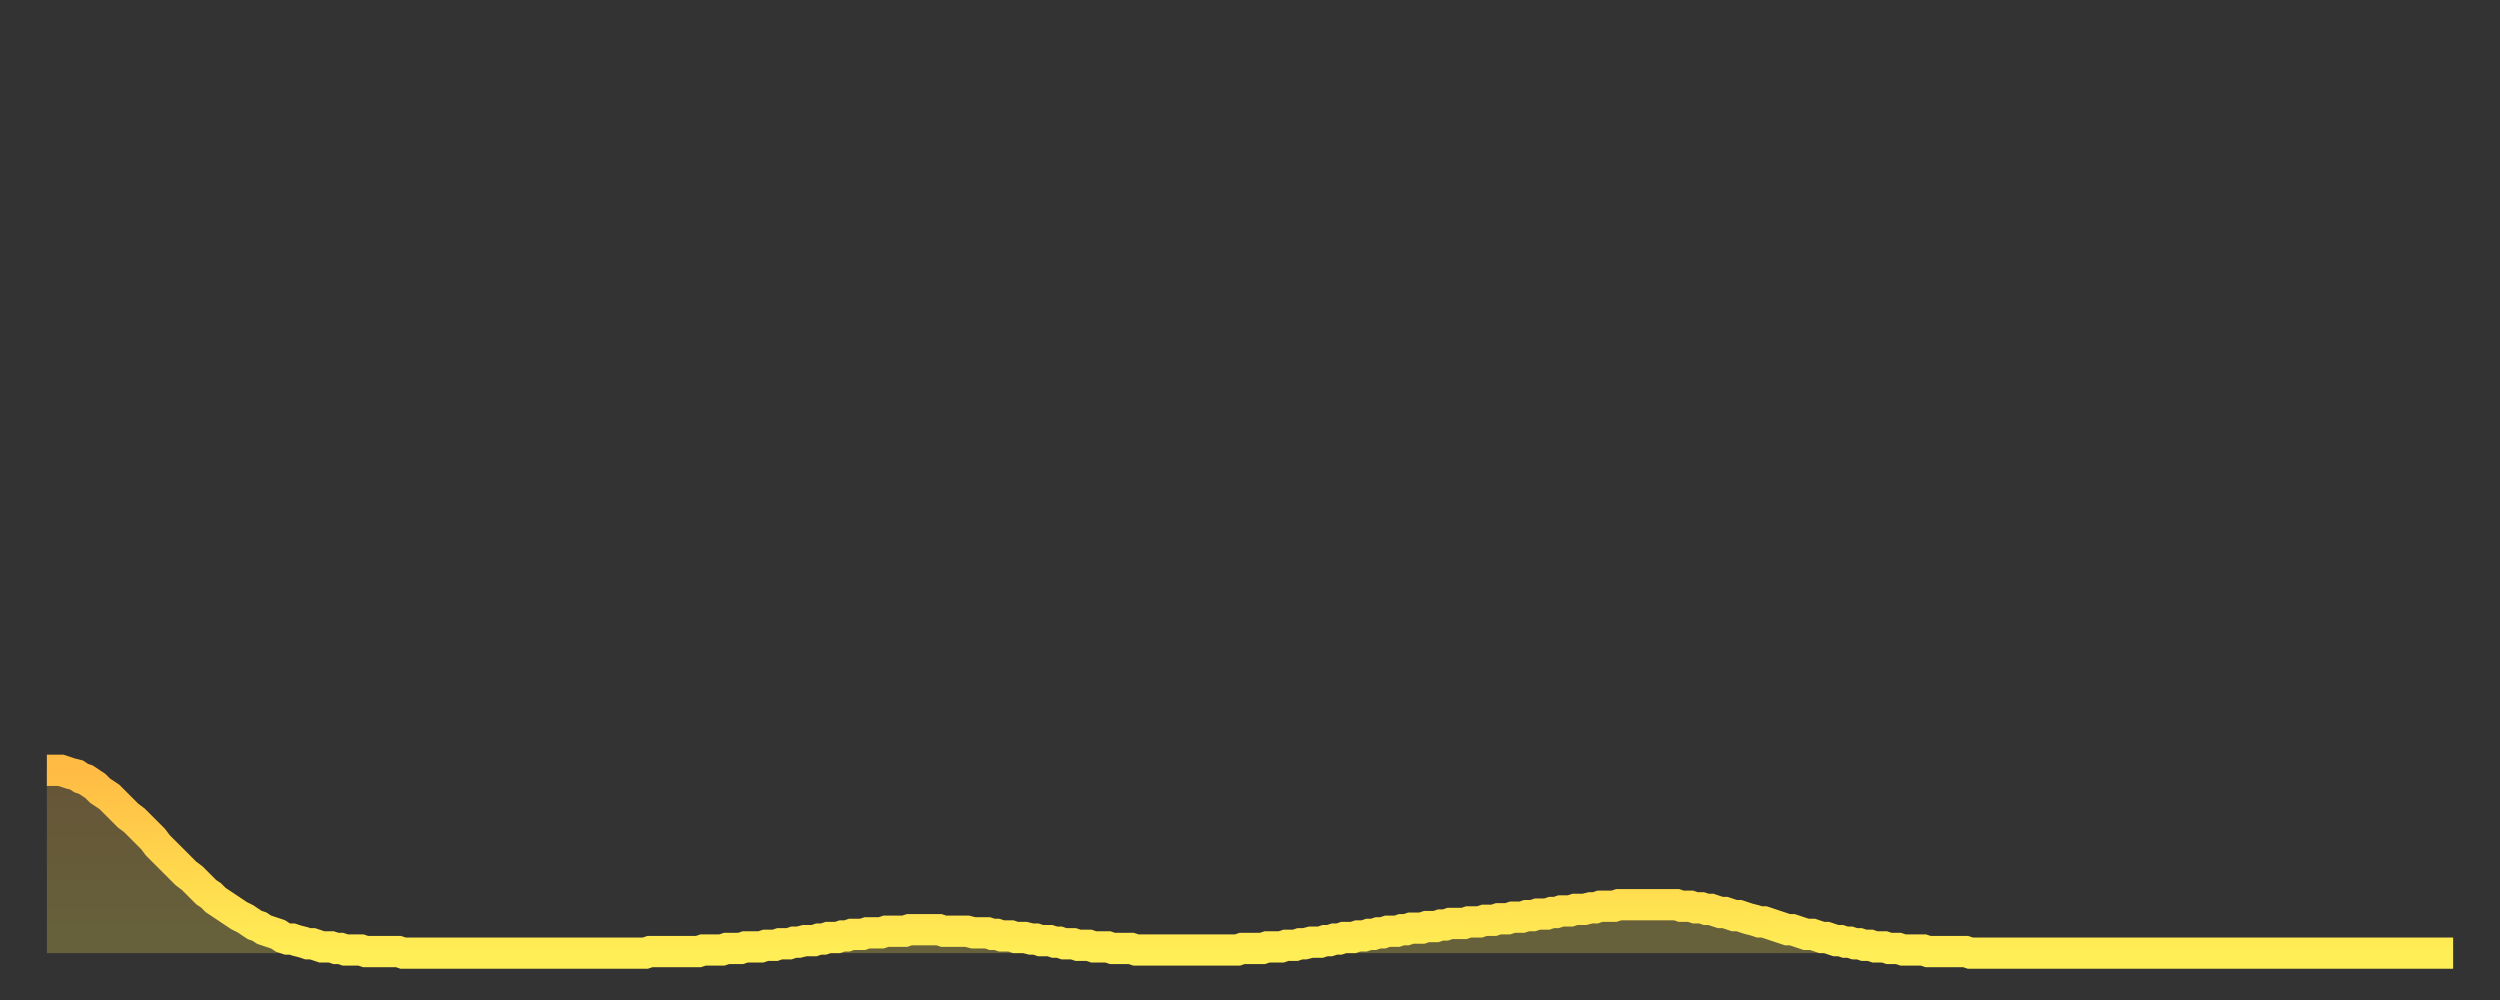
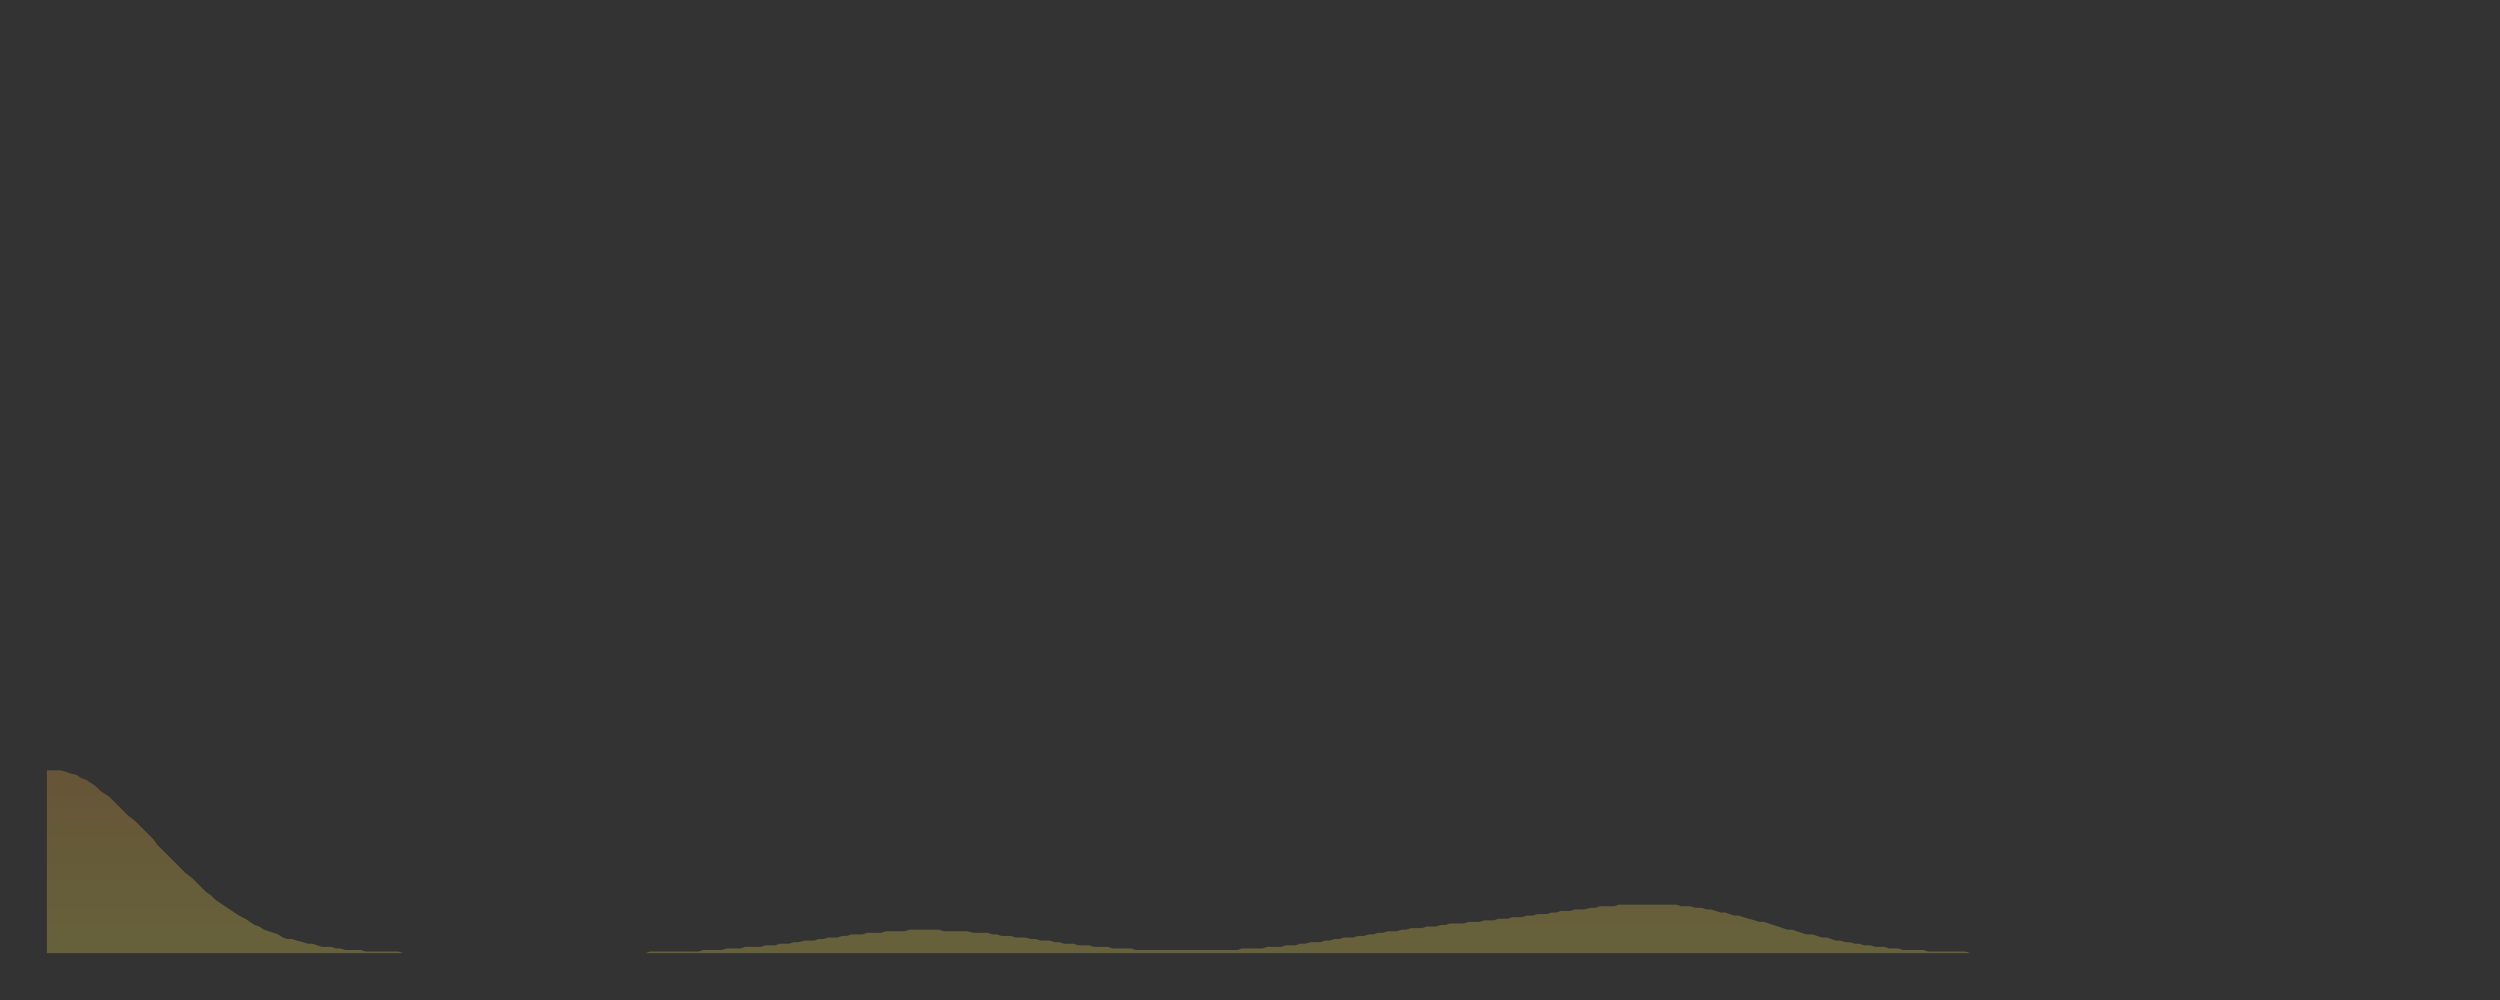
<svg xmlns="http://www.w3.org/2000/svg" baseProfile="full" height="64" version="1.1" width="160">
  <rect width="100%" height="100%" fill="#333333" stroke="none" />
  <defs>
    <linearGradient id="id540202" x1="0" x2="0" y1="0" y2="1">
      <stop offset="0%" stop-color="#ffbb44" />
      <stop offset="50%" stop-color="#ffd54c" />
      <stop offset="100%" stop-color="#ffee55" />
    </linearGradient>
  </defs>
  <g transform="translate(3,3)">
    <g>
-       <path d="M 0.0 46.3 0.3 46.3 0.6 46.3 0.9 46.3 1.2 46.4 1.5 46.5 1.9 46.6 2.2 46.8 2.5 46.9 2.8 47.1 3.1 47.3 3.4 47.6 3.7 47.8 4.0 48.0 4.3 48.3 4.6 48.6 4.9 48.9 5.2 49.2 5.6 49.5 5.9 49.8 6.2 50.1 6.5 50.4 6.8 50.7 7.1 51.1 7.4 51.4 7.7 51.7 8.0 52.0 8.3 52.3 8.6 52.6 8.9 52.9 9.3 53.2 9.6 53.5 9.9 53.8 10.2 54.1 10.5 54.3 10.8 54.6 11.1 54.8 11.4 55.0 11.7 55.2 12.0 55.4 12.3 55.6 12.7 55.8 13.0 56.0 13.3 56.2 13.6 56.3 13.9 56.5 14.2 56.6 14.5 56.7 14.8 56.8 15.1 57.0 15.4 57.1 15.7 57.1 16.0 57.2 16.4 57.3 16.7 57.4 17.0 57.4 17.3 57.5 17.6 57.6 17.9 57.6 18.2 57.6 18.5 57.7 18.8 57.7 19.1 57.8 19.4 57.8 19.8 57.8 20.1 57.8 20.4 57.9 20.7 57.9 21.0 57.9 21.3 57.9 21.6 57.9 21.9 57.9 22.2 57.9 22.5 57.9 22.8 58.0 23.1 58.0 23.5 58.0 23.8 58.0 24.1 58.0 24.4 58.0 24.7 58.0 25.0 58.0 25.3 58.0 25.6 58.0 25.9 58.0 26.2 58.0 26.5 58.0 26.8 58.0 27.2 58.0 27.5 58.0 27.8 58.0 28.1 58.0 28.4 58.0 28.7 58.0 29.0 58.0 29.3 58.0 29.6 58.0 29.9 58.0 30.2 58.0 30.6 58.0 30.9 58.0 31.2 58.0 31.5 58.0 31.8 58.0 32.1 58.0 32.4 58.0 32.7 58.0 33.0 58.0 33.3 58.0 33.6 58.0 33.9 58.0 34.3 58.0 34.6 58.0 34.9 58.0 35.2 58.0 35.5 58.0 35.8 58.0 36.1 58.0 36.4 58.0 36.7 58.0 37.0 58.0 37.3 58.0 37.7 58.0 38.0 58.0 38.3 58.0 38.6 57.9 38.9 57.9 39.2 57.9 39.5 57.9 39.8 57.9 40.1 57.9 40.4 57.9 40.7 57.9 41.0 57.9 41.4 57.9 41.7 57.9 42.0 57.8 42.3 57.8 42.6 57.8 42.9 57.8 43.2 57.8 43.5 57.7 43.8 57.7 44.1 57.7 44.4 57.7 44.7 57.6 45.1 57.6 45.4 57.6 45.7 57.6 46.0 57.5 46.3 57.5 46.6 57.5 46.9 57.4 47.2 57.4 47.5 57.4 47.8 57.3 48.1 57.3 48.5 57.2 48.8 57.2 49.1 57.2 49.4 57.1 49.7 57.1 50.0 57.0 50.3 57.0 50.6 57.0 50.9 56.9 51.2 56.9 51.5 56.8 51.8 56.8 52.2 56.8 52.5 56.7 52.8 56.7 53.1 56.7 53.4 56.7 53.7 56.6 54.0 56.6 54.3 56.6 54.6 56.6 54.9 56.6 55.2 56.5 55.6 56.5 55.9 56.5 56.2 56.5 56.5 56.5 56.8 56.5 57.1 56.5 57.4 56.6 57.7 56.6 58.0 56.6 58.3 56.6 58.6 56.6 58.9 56.6 59.3 56.7 59.6 56.7 59.9 56.7 60.2 56.7 60.5 56.8 60.8 56.8 61.1 56.9 61.4 56.9 61.7 56.9 62.0 57.0 62.3 57.0 62.6 57.0 63.0 57.1 63.3 57.1 63.6 57.2 63.9 57.2 64.2 57.2 64.5 57.3 64.8 57.3 65.1 57.4 65.4 57.4 65.7 57.4 66.0 57.5 66.4 57.5 66.7 57.5 67.0 57.6 67.3 57.6 67.6 57.6 67.9 57.6 68.2 57.7 68.5 57.7 68.8 57.7 69.1 57.7 69.4 57.7 69.7 57.8 70.1 57.8 70.4 57.8 70.7 57.8 71.0 57.8 71.3 57.8 71.6 57.8 71.9 57.8 72.2 57.8 72.5 57.8 72.8 57.8 73.1 57.8 73.5 57.8 73.8 57.8 74.1 57.8 74.4 57.8 74.7 57.8 75.0 57.8 75.3 57.8 75.6 57.8 75.9 57.8 76.2 57.8 76.5 57.7 76.8 57.7 77.2 57.7 77.5 57.7 77.8 57.7 78.1 57.6 78.4 57.6 78.7 57.6 79.0 57.6 79.3 57.5 79.6 57.5 79.9 57.5 80.2 57.4 80.5 57.4 80.9 57.3 81.2 57.3 81.5 57.3 81.8 57.2 82.1 57.2 82.4 57.1 82.7 57.1 83.0 57.0 83.3 57.0 83.6 57.0 83.9 56.9 84.3 56.9 84.6 56.8 84.9 56.8 85.2 56.7 85.5 56.7 85.8 56.6 86.1 56.6 86.4 56.6 86.7 56.5 87.0 56.5 87.3 56.4 87.6 56.4 88.0 56.4 88.3 56.3 88.6 56.3 88.9 56.3 89.2 56.2 89.5 56.2 89.8 56.1 90.1 56.1 90.4 56.1 90.7 56.1 91.0 56.0 91.4 56.0 91.7 56.0 92.0 55.9 92.3 55.9 92.6 55.9 92.9 55.8 93.2 55.8 93.5 55.8 93.8 55.7 94.1 55.7 94.4 55.7 94.7 55.6 95.1 55.6 95.4 55.5 95.7 55.5 96.0 55.5 96.3 55.4 96.6 55.4 96.9 55.3 97.2 55.3 97.5 55.3 97.8 55.2 98.1 55.2 98.4 55.2 98.8 55.1 99.1 55.1 99.4 55.0 99.7 55.0 100.0 55.0 100.3 55.0 100.6 54.9 100.9 54.9 101.2 54.9 101.5 54.9 101.8 54.9 102.2 54.9 102.5 54.9 102.8 54.9 103.1 54.9 103.4 54.9 103.7 54.9 104.0 54.9 104.3 54.9 104.6 55.0 104.9 55.0 105.2 55.0 105.5 55.1 105.9 55.1 106.2 55.2 106.5 55.2 106.8 55.3 107.1 55.4 107.4 55.4 107.7 55.5 108.0 55.6 108.3 55.6 108.6 55.7 108.9 55.8 109.3 55.9 109.6 56.0 109.9 56.0 110.2 56.1 110.5 56.2 110.8 56.3 111.1 56.4 111.4 56.5 111.7 56.5 112.0 56.6 112.3 56.7 112.6 56.8 113.0 56.8 113.3 56.9 113.6 57.0 113.9 57.0 114.2 57.1 114.5 57.2 114.8 57.2 115.1 57.3 115.4 57.3 115.7 57.4 116.0 57.4 116.3 57.5 116.7 57.5 117.0 57.6 117.3 57.6 117.6 57.6 117.9 57.7 118.2 57.7 118.5 57.7 118.8 57.8 119.1 57.8 119.4 57.8 119.7 57.8 120.1 57.8 120.4 57.9 120.7 57.9 121.0 57.9 121.3 57.9 121.6 57.9 121.9 57.9 122.2 57.9 122.5 57.9 122.8 57.9 123.1 58.0 123.4 58.0 123.8 58.0 124.1 58.0 124.4 58.0 124.7 58.0 125.0 58.0 125.3 58.0 125.6 58.0 125.9 58.0 126.2 58.0 126.5 58.0 126.8 58.0 127.2 58.0 127.5 58.0 127.8 58.0 128.1 58.0 128.4 58.0 128.7 58.0 129.0 58.0 129.3 58.0 129.6 58.0 129.9 58.0 130.2 58.0 130.5 58.0 130.9 58.0 131.2 58.0 131.5 58.0 131.8 58.0 132.1 58.0 132.4 58.0 132.7 58.0 133.0 58.0 133.3 58.0 133.6 58.0 133.9 58.0 134.2 58.0 134.6 58.0 134.9 58.0 135.2 58.0 135.5 58.0 135.8 58.0 136.1 58.0 136.4 58.0 136.7 58.0 137.0 58.0 137.3 58.0 137.6 58.0 138.0 58.0 138.3 58.0 138.6 58.0 138.9 58.0 139.2 58.0 139.5 58.0 139.8 58.0 140.1 58.0 140.4 58.0 140.7 58.0 141.0 58.0 141.3 58.0 141.7 58.0 142.0 58.0 142.3 58.0 142.6 58.0 142.9 58.0 143.2 58.0 143.5 58.0 143.8 58.0 144.1 58.0 144.4 58.0 144.7 58.0 145.1 58.0 145.4 58.0 145.7 58.0 146.0 58.0 146.3 58.0 146.6 58.0 146.9 58.0 147.2 58.0 147.5 58.0 147.8 58.0 148.1 58.0 148.4 58.0 148.8 58.0 149.1 58.0 149.4 58.0 149.7 58.0 150.0 58.0 150.3 58.0 150.6 58.0 150.9 58.0 151.2 58.0 151.5 58.0 151.8 58.0 152.1 58.0 152.5 58.0 152.8 58.0 153.1 58.0 153.4 58.0 153.7 58.0 154.0 58.0" fill="none" id="graph-curve" opacity="1" stroke="url(#id540202)" stroke-width="2" />
      <path d="M 0 58 L 0.0 46.3 0.3 46.3 0.6 46.3 0.9 46.3 1.2 46.4 1.5 46.5 1.9 46.6 2.2 46.8 2.5 46.9 2.8 47.1 3.1 47.3 3.4 47.6 3.7 47.8 4.0 48.0 4.3 48.3 4.6 48.6 4.9 48.9 5.2 49.2 5.6 49.5 5.9 49.8 6.2 50.1 6.5 50.4 6.8 50.7 7.1 51.1 7.4 51.4 7.7 51.7 8.0 52.0 8.3 52.3 8.6 52.6 8.9 52.9 9.3 53.2 9.6 53.5 9.9 53.8 10.2 54.1 10.5 54.3 10.8 54.6 11.1 54.8 11.4 55.0 11.7 55.2 12.0 55.4 12.3 55.6 12.7 55.8 13.0 56.0 13.3 56.2 13.6 56.3 13.9 56.5 14.2 56.6 14.5 56.7 14.8 56.8 15.1 57.0 15.4 57.1 15.7 57.1 16.0 57.2 16.4 57.3 16.7 57.4 17.0 57.4 17.3 57.5 17.6 57.6 17.9 57.6 18.2 57.6 18.5 57.7 18.8 57.7 19.1 57.8 19.4 57.8 19.8 57.8 20.1 57.8 20.4 57.9 20.7 57.9 21.0 57.9 21.3 57.9 21.6 57.9 21.9 57.9 22.2 57.9 22.5 57.9 22.8 58.0 23.1 58.0 23.5 58.0 23.8 58.0 24.1 58.0 24.4 58.0 24.7 58.0 25.0 58.0 25.3 58.0 25.6 58.0 25.9 58.0 26.2 58.0 26.5 58.0 26.8 58.0 27.2 58.0 27.5 58.0 27.8 58.0 28.1 58.0 28.4 58.0 28.7 58.0 29.0 58.0 29.3 58.0 29.6 58.0 29.9 58.0 30.2 58.0 30.6 58.0 30.9 58.0 31.2 58.0 31.5 58.0 31.8 58.0 32.1 58.0 32.4 58.0 32.7 58.0 33.0 58.0 33.3 58.0 33.6 58.0 33.9 58.0 34.3 58.0 34.6 58.0 34.9 58.0 35.2 58.0 35.5 58.0 35.8 58.0 36.1 58.0 36.4 58.0 36.7 58.0 37.0 58.0 37.3 58.0 37.7 58.0 38.0 58.0 38.3 58.0 38.6 57.9 38.9 57.9 39.2 57.9 39.5 57.9 39.8 57.9 40.1 57.9 40.4 57.9 40.7 57.9 41.0 57.9 41.4 57.9 41.7 57.9 42.0 57.8 42.3 57.8 42.6 57.8 42.9 57.8 43.2 57.8 43.5 57.7 43.8 57.7 44.1 57.7 44.4 57.7 44.7 57.6 45.1 57.6 45.4 57.6 45.7 57.6 46.0 57.5 46.3 57.5 46.6 57.5 46.9 57.4 47.2 57.4 47.5 57.4 47.8 57.3 48.1 57.3 48.5 57.2 48.8 57.2 49.1 57.2 49.4 57.1 49.7 57.1 50.0 57.0 50.3 57.0 50.6 57.0 50.9 56.9 51.2 56.9 51.5 56.8 51.8 56.8 52.2 56.8 52.5 56.7 52.8 56.7 53.1 56.7 53.4 56.7 53.7 56.6 54.0 56.6 54.3 56.6 54.6 56.6 54.9 56.6 55.2 56.5 55.6 56.5 55.9 56.5 56.2 56.5 56.5 56.5 56.8 56.5 57.1 56.5 57.4 56.6 57.7 56.6 58.0 56.6 58.3 56.6 58.6 56.6 58.9 56.6 59.3 56.7 59.6 56.7 59.9 56.7 60.2 56.7 60.5 56.8 60.8 56.8 61.1 56.9 61.4 56.9 61.7 56.9 62.0 57.0 62.3 57.0 62.6 57.0 63.0 57.1 63.3 57.1 63.6 57.2 63.9 57.2 64.2 57.2 64.5 57.3 64.8 57.3 65.1 57.4 65.4 57.4 65.7 57.4 66.0 57.5 66.4 57.5 66.7 57.5 67.0 57.6 67.3 57.6 67.6 57.6 67.9 57.6 68.2 57.7 68.5 57.7 68.8 57.7 69.1 57.7 69.4 57.7 69.7 57.8 70.1 57.8 70.4 57.8 70.7 57.8 71.0 57.8 71.3 57.8 71.6 57.8 71.9 57.8 72.2 57.8 72.5 57.8 72.8 57.8 73.1 57.8 73.5 57.8 73.8 57.8 74.1 57.8 74.4 57.8 74.7 57.8 75.0 57.8 75.3 57.8 75.6 57.8 75.9 57.8 76.2 57.8 76.5 57.7 76.8 57.7 77.2 57.7 77.5 57.7 77.8 57.7 78.1 57.6 78.4 57.6 78.7 57.6 79.0 57.6 79.3 57.5 79.6 57.5 79.9 57.5 80.2 57.4 80.5 57.4 80.9 57.3 81.2 57.3 81.5 57.3 81.8 57.2 82.1 57.2 82.4 57.1 82.7 57.1 83.0 57.0 83.3 57.0 83.6 57.0 83.9 56.9 84.3 56.9 84.6 56.8 84.9 56.8 85.2 56.7 85.5 56.7 85.8 56.6 86.1 56.6 86.4 56.6 86.7 56.5 87.0 56.5 87.3 56.4 87.6 56.4 88.0 56.4 88.3 56.3 88.6 56.3 88.9 56.3 89.2 56.2 89.5 56.2 89.8 56.1 90.1 56.1 90.4 56.1 90.7 56.1 91.0 56.0 91.4 56.0 91.7 56.0 92.0 55.9 92.3 55.9 92.6 55.9 92.9 55.8 93.2 55.8 93.5 55.8 93.8 55.7 94.1 55.7 94.4 55.7 94.7 55.6 95.1 55.6 95.4 55.5 95.7 55.5 96.0 55.5 96.3 55.4 96.6 55.4 96.9 55.3 97.2 55.3 97.5 55.3 97.8 55.2 98.1 55.2 98.4 55.2 98.8 55.1 99.1 55.1 99.4 55.0 99.7 55.0 100.0 55.0 100.3 55.0 100.6 54.9 100.9 54.9 101.2 54.9 101.5 54.9 101.8 54.9 102.2 54.9 102.5 54.9 102.8 54.9 103.1 54.9 103.4 54.9 103.7 54.9 104.0 54.9 104.3 54.9 104.6 55.0 104.9 55.0 105.2 55.0 105.5 55.1 105.9 55.1 106.2 55.2 106.5 55.2 106.8 55.3 107.1 55.4 107.4 55.4 107.7 55.5 108.0 55.6 108.3 55.6 108.6 55.7 108.9 55.8 109.3 55.9 109.6 56.0 109.9 56.0 110.2 56.1 110.5 56.2 110.8 56.3 111.1 56.4 111.4 56.5 111.7 56.5 112.0 56.6 112.3 56.7 112.6 56.8 113.0 56.8 113.3 56.9 113.6 57.0 113.9 57.0 114.2 57.1 114.5 57.2 114.8 57.2 115.1 57.3 115.4 57.3 115.7 57.4 116.0 57.4 116.3 57.5 116.7 57.5 117.0 57.6 117.3 57.6 117.6 57.6 117.9 57.7 118.2 57.7 118.5 57.7 118.8 57.8 119.1 57.8 119.4 57.8 119.7 57.8 120.1 57.8 120.4 57.9 120.7 57.9 121.0 57.9 121.3 57.9 121.6 57.9 121.9 57.9 122.2 57.9 122.5 57.9 122.8 57.9 123.1 58.0 123.4 58.0 123.8 58.0 124.1 58.0 124.4 58.0 124.7 58.0 125.0 58.0 125.3 58.0 125.6 58.0 125.9 58.0 126.2 58.0 126.5 58.0 126.8 58.0 127.2 58.0 127.5 58.0 127.8 58.0 128.1 58.0 128.4 58.0 128.7 58.0 129.0 58.0 129.3 58.0 129.6 58.0 129.9 58.0 130.2 58.0 130.5 58.0 130.9 58.0 131.2 58.0 131.5 58.0 131.8 58.0 132.1 58.0 132.4 58.0 132.7 58.0 133.0 58.0 133.3 58.0 133.6 58.0 133.9 58.0 134.2 58.0 134.6 58.0 134.9 58.0 135.2 58.0 135.5 58.0 135.8 58.0 136.1 58.0 136.4 58.0 136.7 58.0 137.0 58.0 137.3 58.0 137.6 58.0 138.0 58.0 138.3 58.0 138.6 58.0 138.9 58.0 139.2 58.0 139.5 58.0 139.8 58.0 140.1 58.0 140.4 58.0 140.7 58.0 141.0 58.0 141.3 58.0 141.7 58.0 142.0 58.0 142.3 58.0 142.6 58.0 142.9 58.0 143.2 58.0 143.5 58.0 143.8 58.0 144.1 58.0 144.4 58.0 144.7 58.0 145.1 58.0 145.4 58.0 145.7 58.0 146.0 58.0 146.3 58.0 146.6 58.0 146.9 58.0 147.2 58.0 147.5 58.0 147.8 58.0 148.1 58.0 148.4 58.0 148.8 58.0 149.1 58.0 149.4 58.0 149.7 58.0 150.0 58.0 150.3 58.0 150.6 58.0 150.9 58.0 151.2 58.0 151.5 58.0 151.8 58.0 152.1 58.0 152.5 58.0 152.8 58.0 153.1 58.0 153.4 58.0 153.7 58.0 154.0 58.0 154 58" fill="url(#id540202)" fill-opacity=".25" id="graph-shadow" />
    </g>
  </g>
</svg>